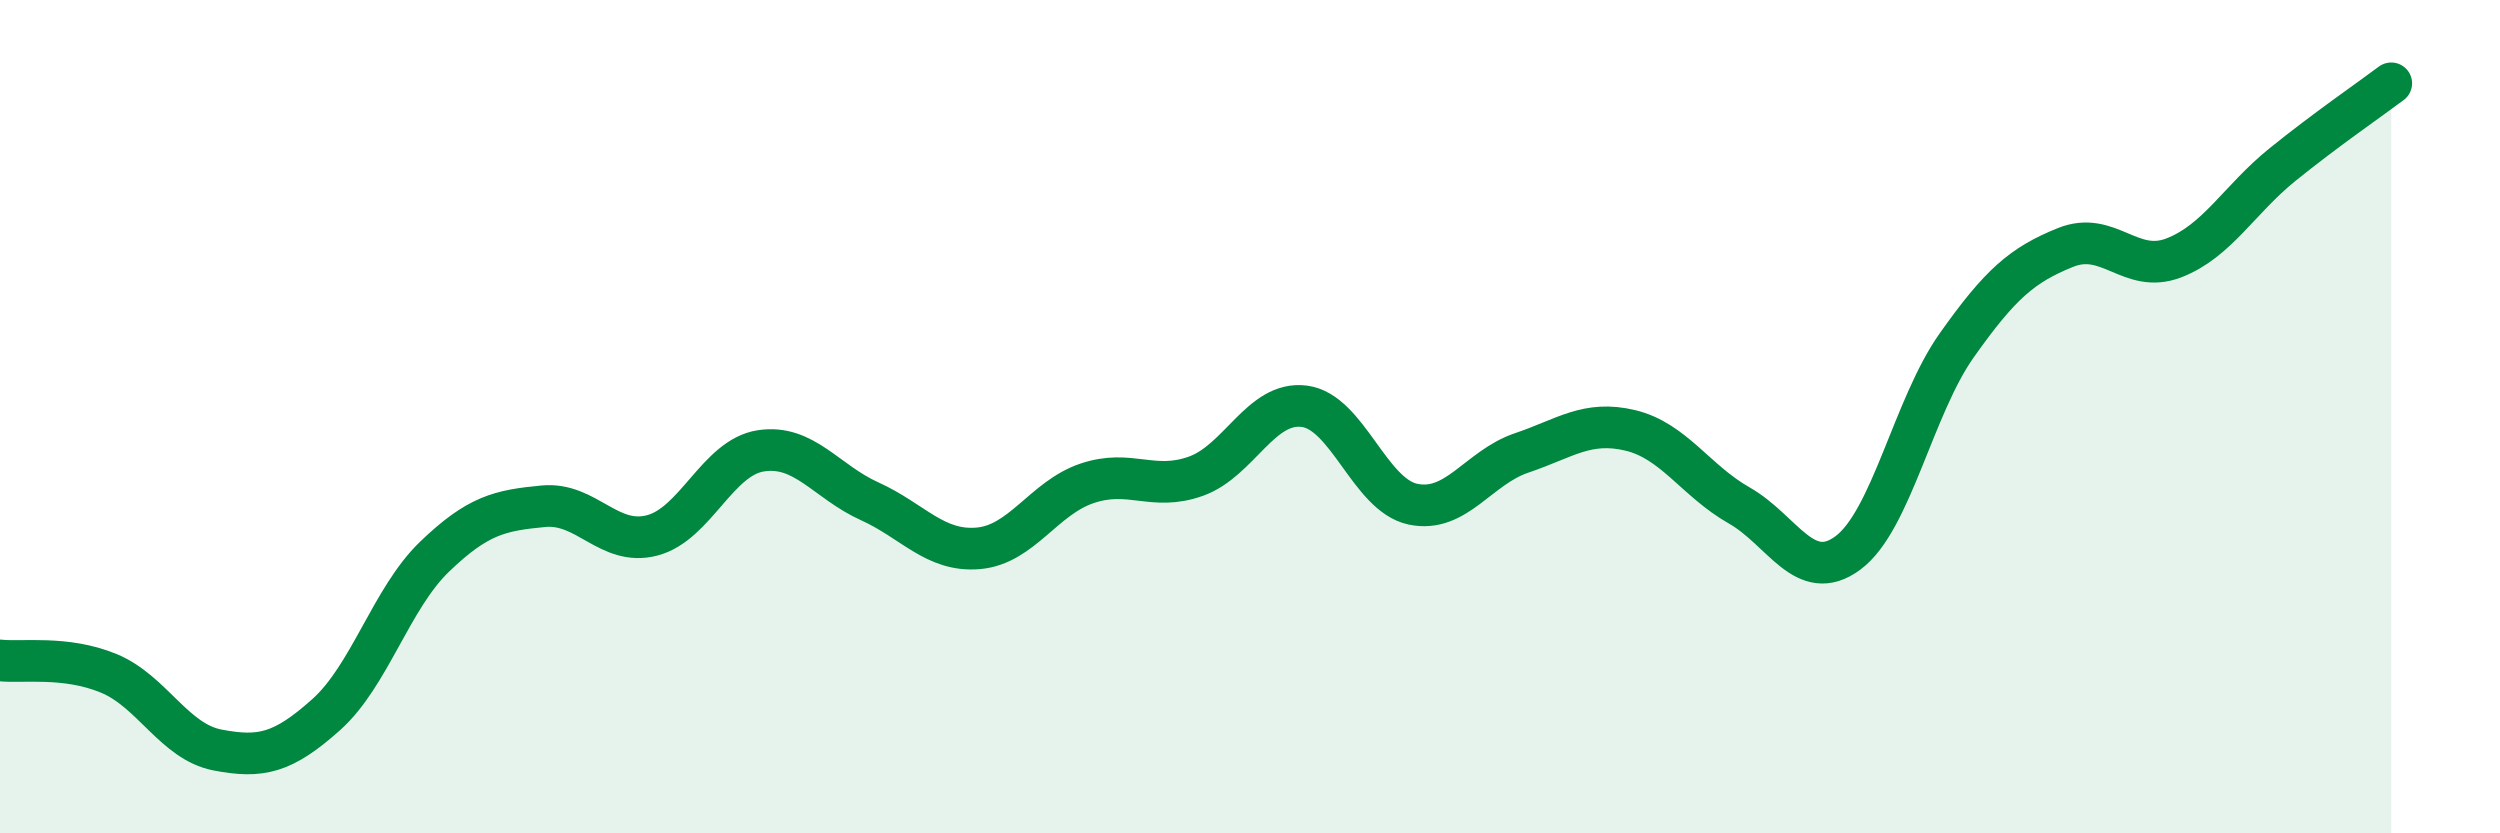
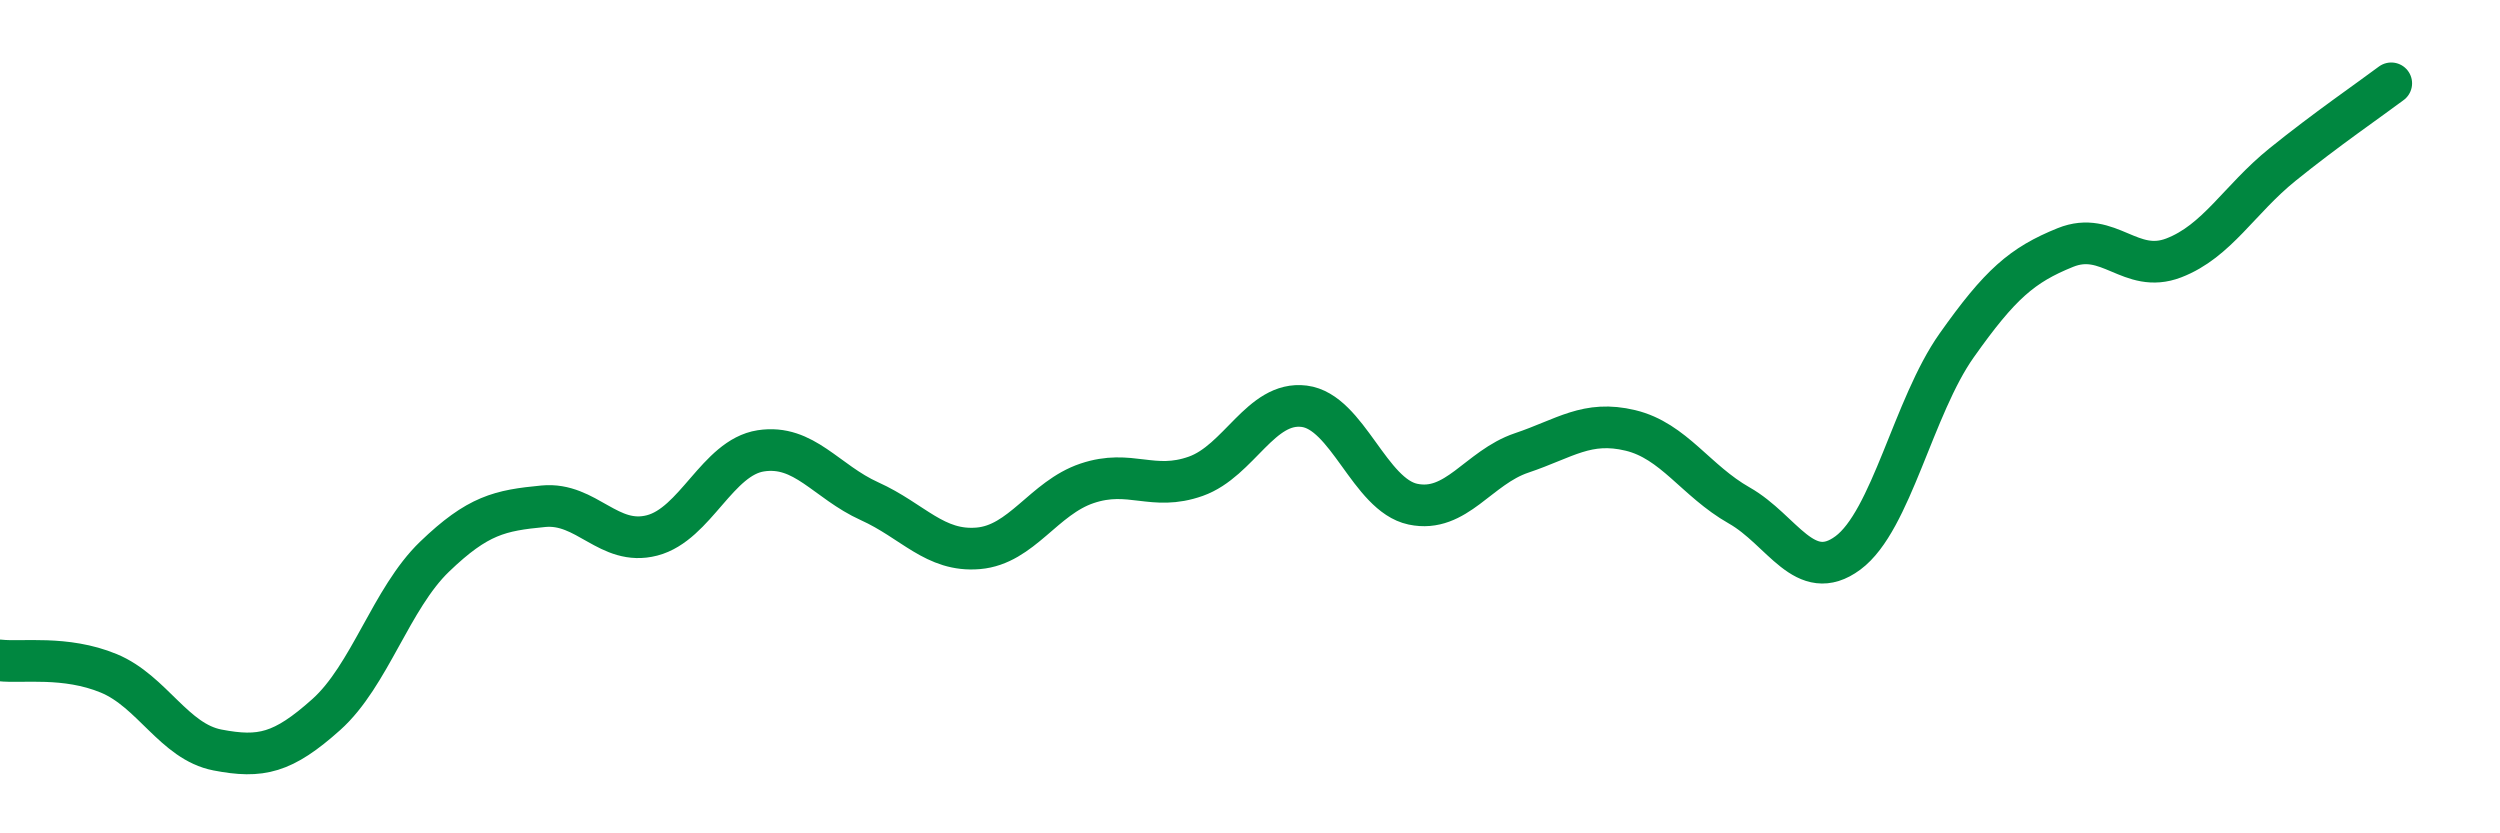
<svg xmlns="http://www.w3.org/2000/svg" width="60" height="20" viewBox="0 0 60 20">
-   <path d="M 0,15.85 C 0.52,15.91 1.57,15.73 2.61,16.16 C 3.65,16.59 4.18,17.8 5.22,18 C 6.26,18.2 6.79,18.08 7.83,17.15 C 8.87,16.22 9.39,14.36 10.43,13.36 C 11.47,12.36 12,12.25 13.04,12.15 C 14.08,12.05 14.61,13.12 15.65,12.85 C 16.69,12.58 17.22,10.98 18.26,10.82 C 19.3,10.66 19.83,11.56 20.87,12.03 C 21.91,12.5 22.44,13.25 23.48,13.16 C 24.52,13.07 25.05,11.95 26.09,11.6 C 27.13,11.25 27.66,11.8 28.7,11.43 C 29.74,11.06 30.26,9.62 31.3,9.75 C 32.34,9.88 32.87,11.88 33.91,12.1 C 34.95,12.32 35.48,11.22 36.52,10.87 C 37.56,10.52 38.09,10.08 39.13,10.33 C 40.17,10.58 40.7,11.54 41.74,12.13 C 42.78,12.72 43.31,14.04 44.35,13.27 C 45.39,12.5 45.92,9.76 46.96,8.29 C 48,6.82 48.53,6.36 49.57,5.94 C 50.61,5.52 51.13,6.59 52.17,6.19 C 53.21,5.79 53.74,4.79 54.78,3.95 C 55.82,3.11 56.87,2.39 57.39,2L57.39 20L0 20Z" fill="#008740" opacity="0.1" stroke-linecap="round" stroke-linejoin="round" />
  <path d="M 0,15.85 C 0.52,15.91 1.57,15.73 2.61,16.16 C 3.65,16.59 4.18,17.8 5.22,18 C 6.26,18.2 6.79,18.08 7.83,17.15 C 8.87,16.22 9.39,14.36 10.43,13.36 C 11.47,12.36 12,12.25 13.04,12.15 C 14.08,12.05 14.61,13.12 15.65,12.85 C 16.69,12.58 17.22,10.98 18.26,10.82 C 19.3,10.66 19.83,11.56 20.87,12.03 C 21.91,12.5 22.44,13.25 23.48,13.16 C 24.52,13.07 25.05,11.95 26.09,11.6 C 27.13,11.25 27.66,11.8 28.7,11.43 C 29.74,11.06 30.26,9.62 31.3,9.75 C 32.34,9.88 32.87,11.88 33.91,12.1 C 34.95,12.32 35.48,11.22 36.52,10.87 C 37.56,10.52 38.09,10.08 39.13,10.33 C 40.17,10.58 40.7,11.54 41.74,12.13 C 42.78,12.72 43.31,14.04 44.35,13.27 C 45.39,12.5 45.92,9.76 46.96,8.29 C 48,6.82 48.53,6.36 49.57,5.94 C 50.61,5.52 51.13,6.59 52.17,6.19 C 53.21,5.79 53.74,4.79 54.78,3.95 C 55.82,3.11 56.87,2.39 57.39,2" stroke="#008740" stroke-width="1" fill="none" stroke-linecap="round" stroke-linejoin="round" />
</svg>